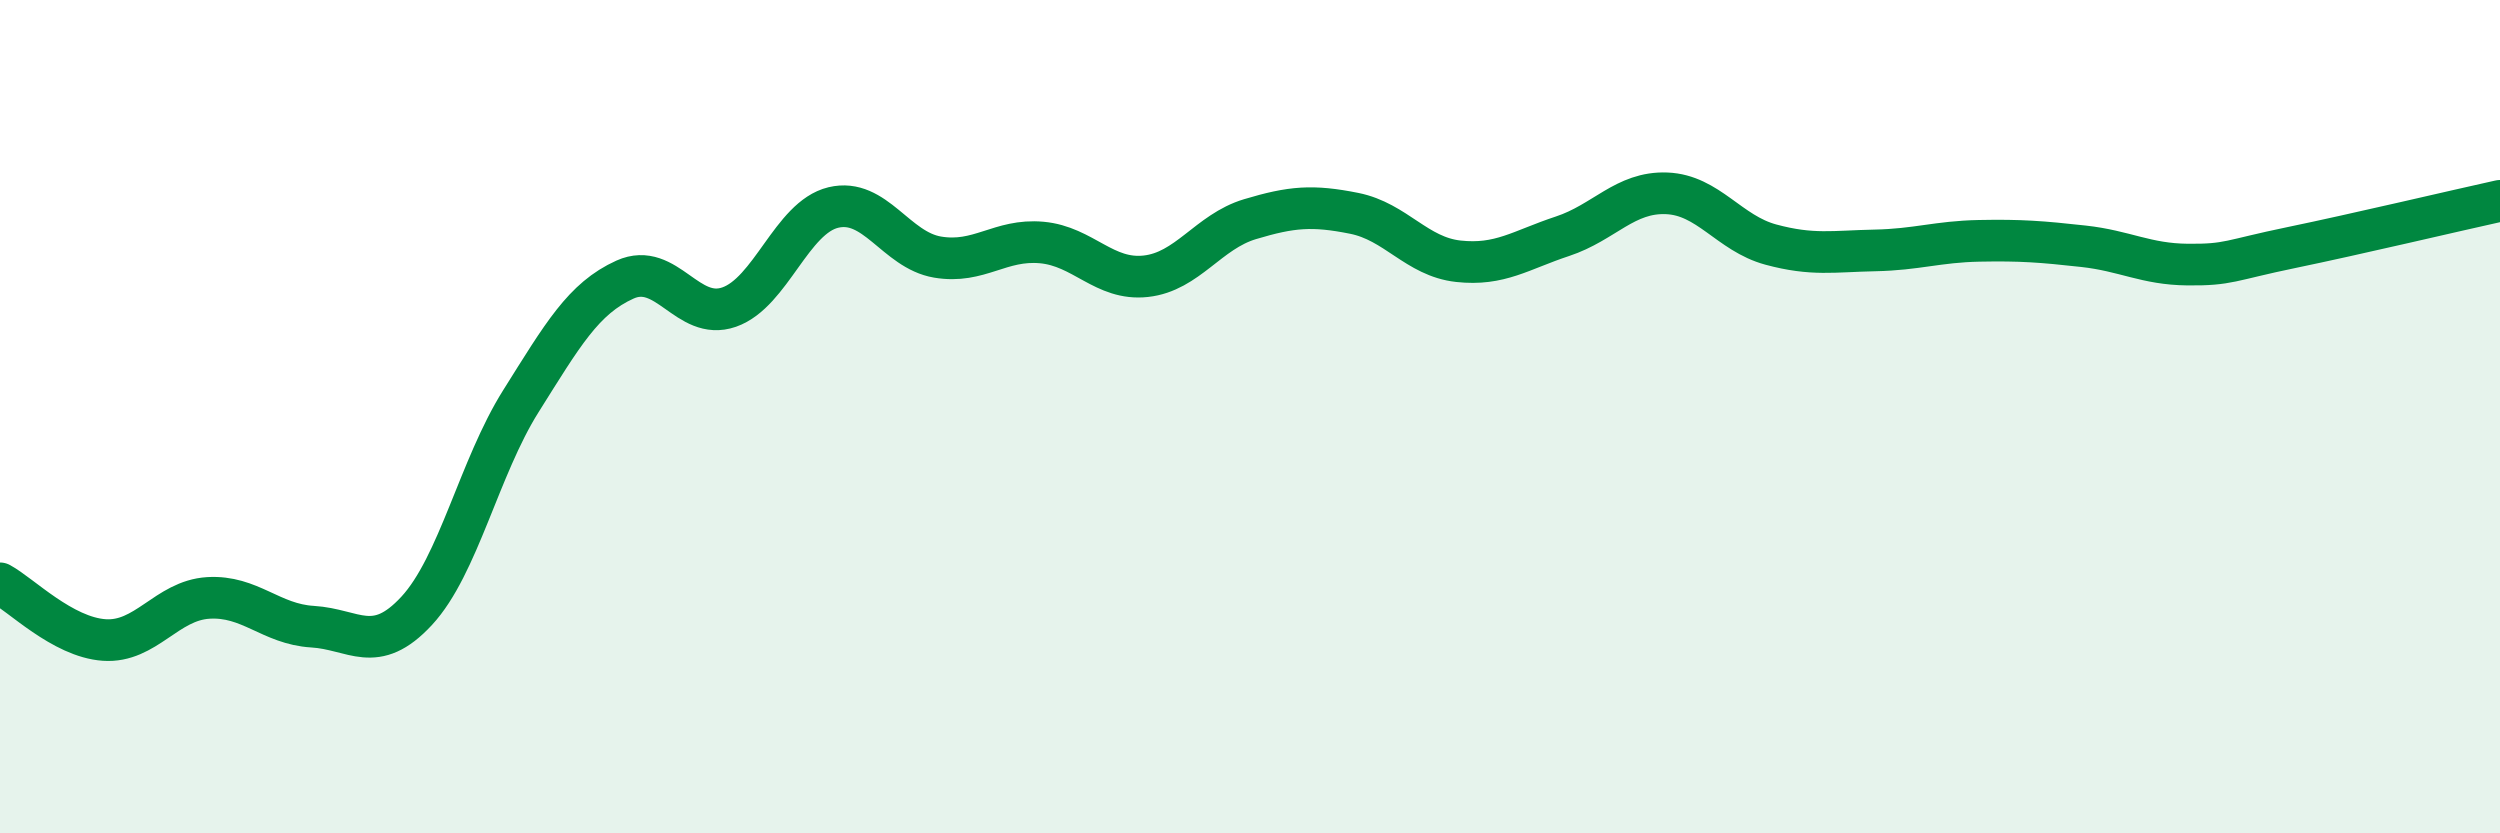
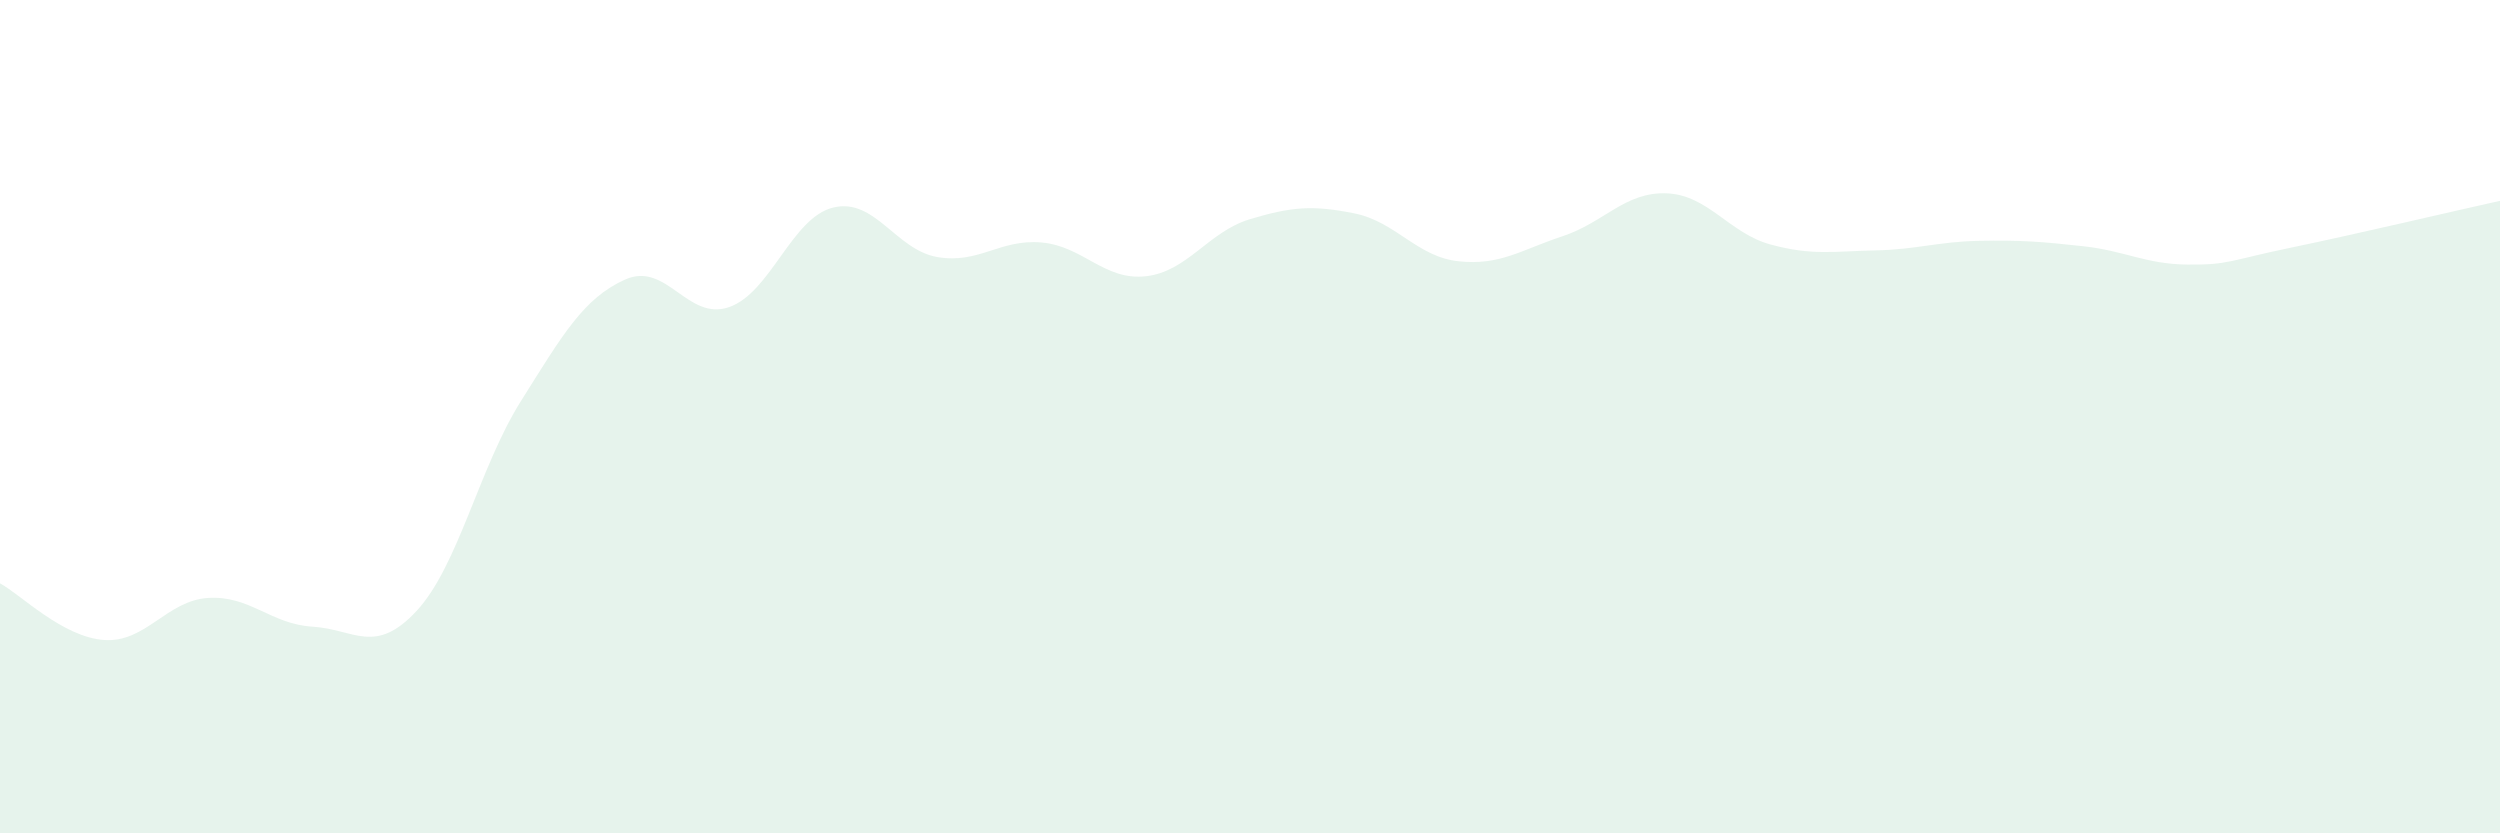
<svg xmlns="http://www.w3.org/2000/svg" width="60" height="20" viewBox="0 0 60 20">
  <path d="M 0,14 C 0.5,14.27 1.5,15.29 2.5,15.36 C 3.5,15.43 4,14.41 5,14.35 C 6,14.29 6.5,14.98 7.5,15.04 C 8.5,15.1 9,15.74 10,14.66 C 11,13.58 11.5,11.22 12.5,9.63 C 13.5,8.04 14,7.16 15,6.71 C 16,6.26 16.5,7.72 17.5,7.37 C 18.5,7.02 19,5.22 20,4.98 C 21,4.74 21.5,6 22.5,6.17 C 23.5,6.34 24,5.73 25,5.82 C 26,5.91 26.5,6.74 27.5,6.63 C 28.5,6.52 29,5.56 30,5.26 C 31,4.96 31.5,4.92 32.5,5.12 C 33.5,5.32 34,6.16 35,6.27 C 36,6.38 36.5,6 37.5,5.67 C 38.5,5.34 39,4.6 40,4.64 C 41,4.68 41.5,5.6 42.5,5.87 C 43.5,6.14 44,6.03 45,6.01 C 46,5.99 46.5,5.8 47.5,5.78 C 48.5,5.76 49,5.8 50,5.91 C 51,6.02 51.5,6.34 52.5,6.35 C 53.5,6.36 53.5,6.25 55,5.94 C 56.5,5.63 59,5.04 60,4.82L60 20L0 20Z" fill="#008740" opacity="0.1" stroke-linecap="round" stroke-linejoin="round" />
-   <path d="M 0,14 C 0.5,14.27 1.5,15.29 2.5,15.36 C 3.5,15.43 4,14.41 5,14.35 C 6,14.29 6.5,14.98 7.5,15.04 C 8.5,15.1 9,15.74 10,14.66 C 11,13.58 11.5,11.22 12.5,9.63 C 13.5,8.04 14,7.16 15,6.71 C 16,6.26 16.5,7.72 17.5,7.37 C 18.5,7.02 19,5.22 20,4.98 C 21,4.74 21.5,6 22.5,6.17 C 23.5,6.34 24,5.73 25,5.82 C 26,5.91 26.5,6.74 27.5,6.63 C 28.5,6.52 29,5.56 30,5.26 C 31,4.96 31.5,4.92 32.5,5.12 C 33.5,5.32 34,6.16 35,6.27 C 36,6.38 36.5,6 37.5,5.67 C 38.5,5.34 39,4.6 40,4.64 C 41,4.68 41.5,5.6 42.5,5.87 C 43.5,6.14 44,6.03 45,6.01 C 46,5.99 46.5,5.8 47.5,5.78 C 48.5,5.76 49,5.8 50,5.91 C 51,6.02 51.5,6.34 52.5,6.35 C 53.5,6.36 53.5,6.25 55,5.94 C 56.5,5.63 59,5.04 60,4.82" stroke="#008740" stroke-width="1" fill="none" stroke-linecap="round" stroke-linejoin="round" />
</svg>